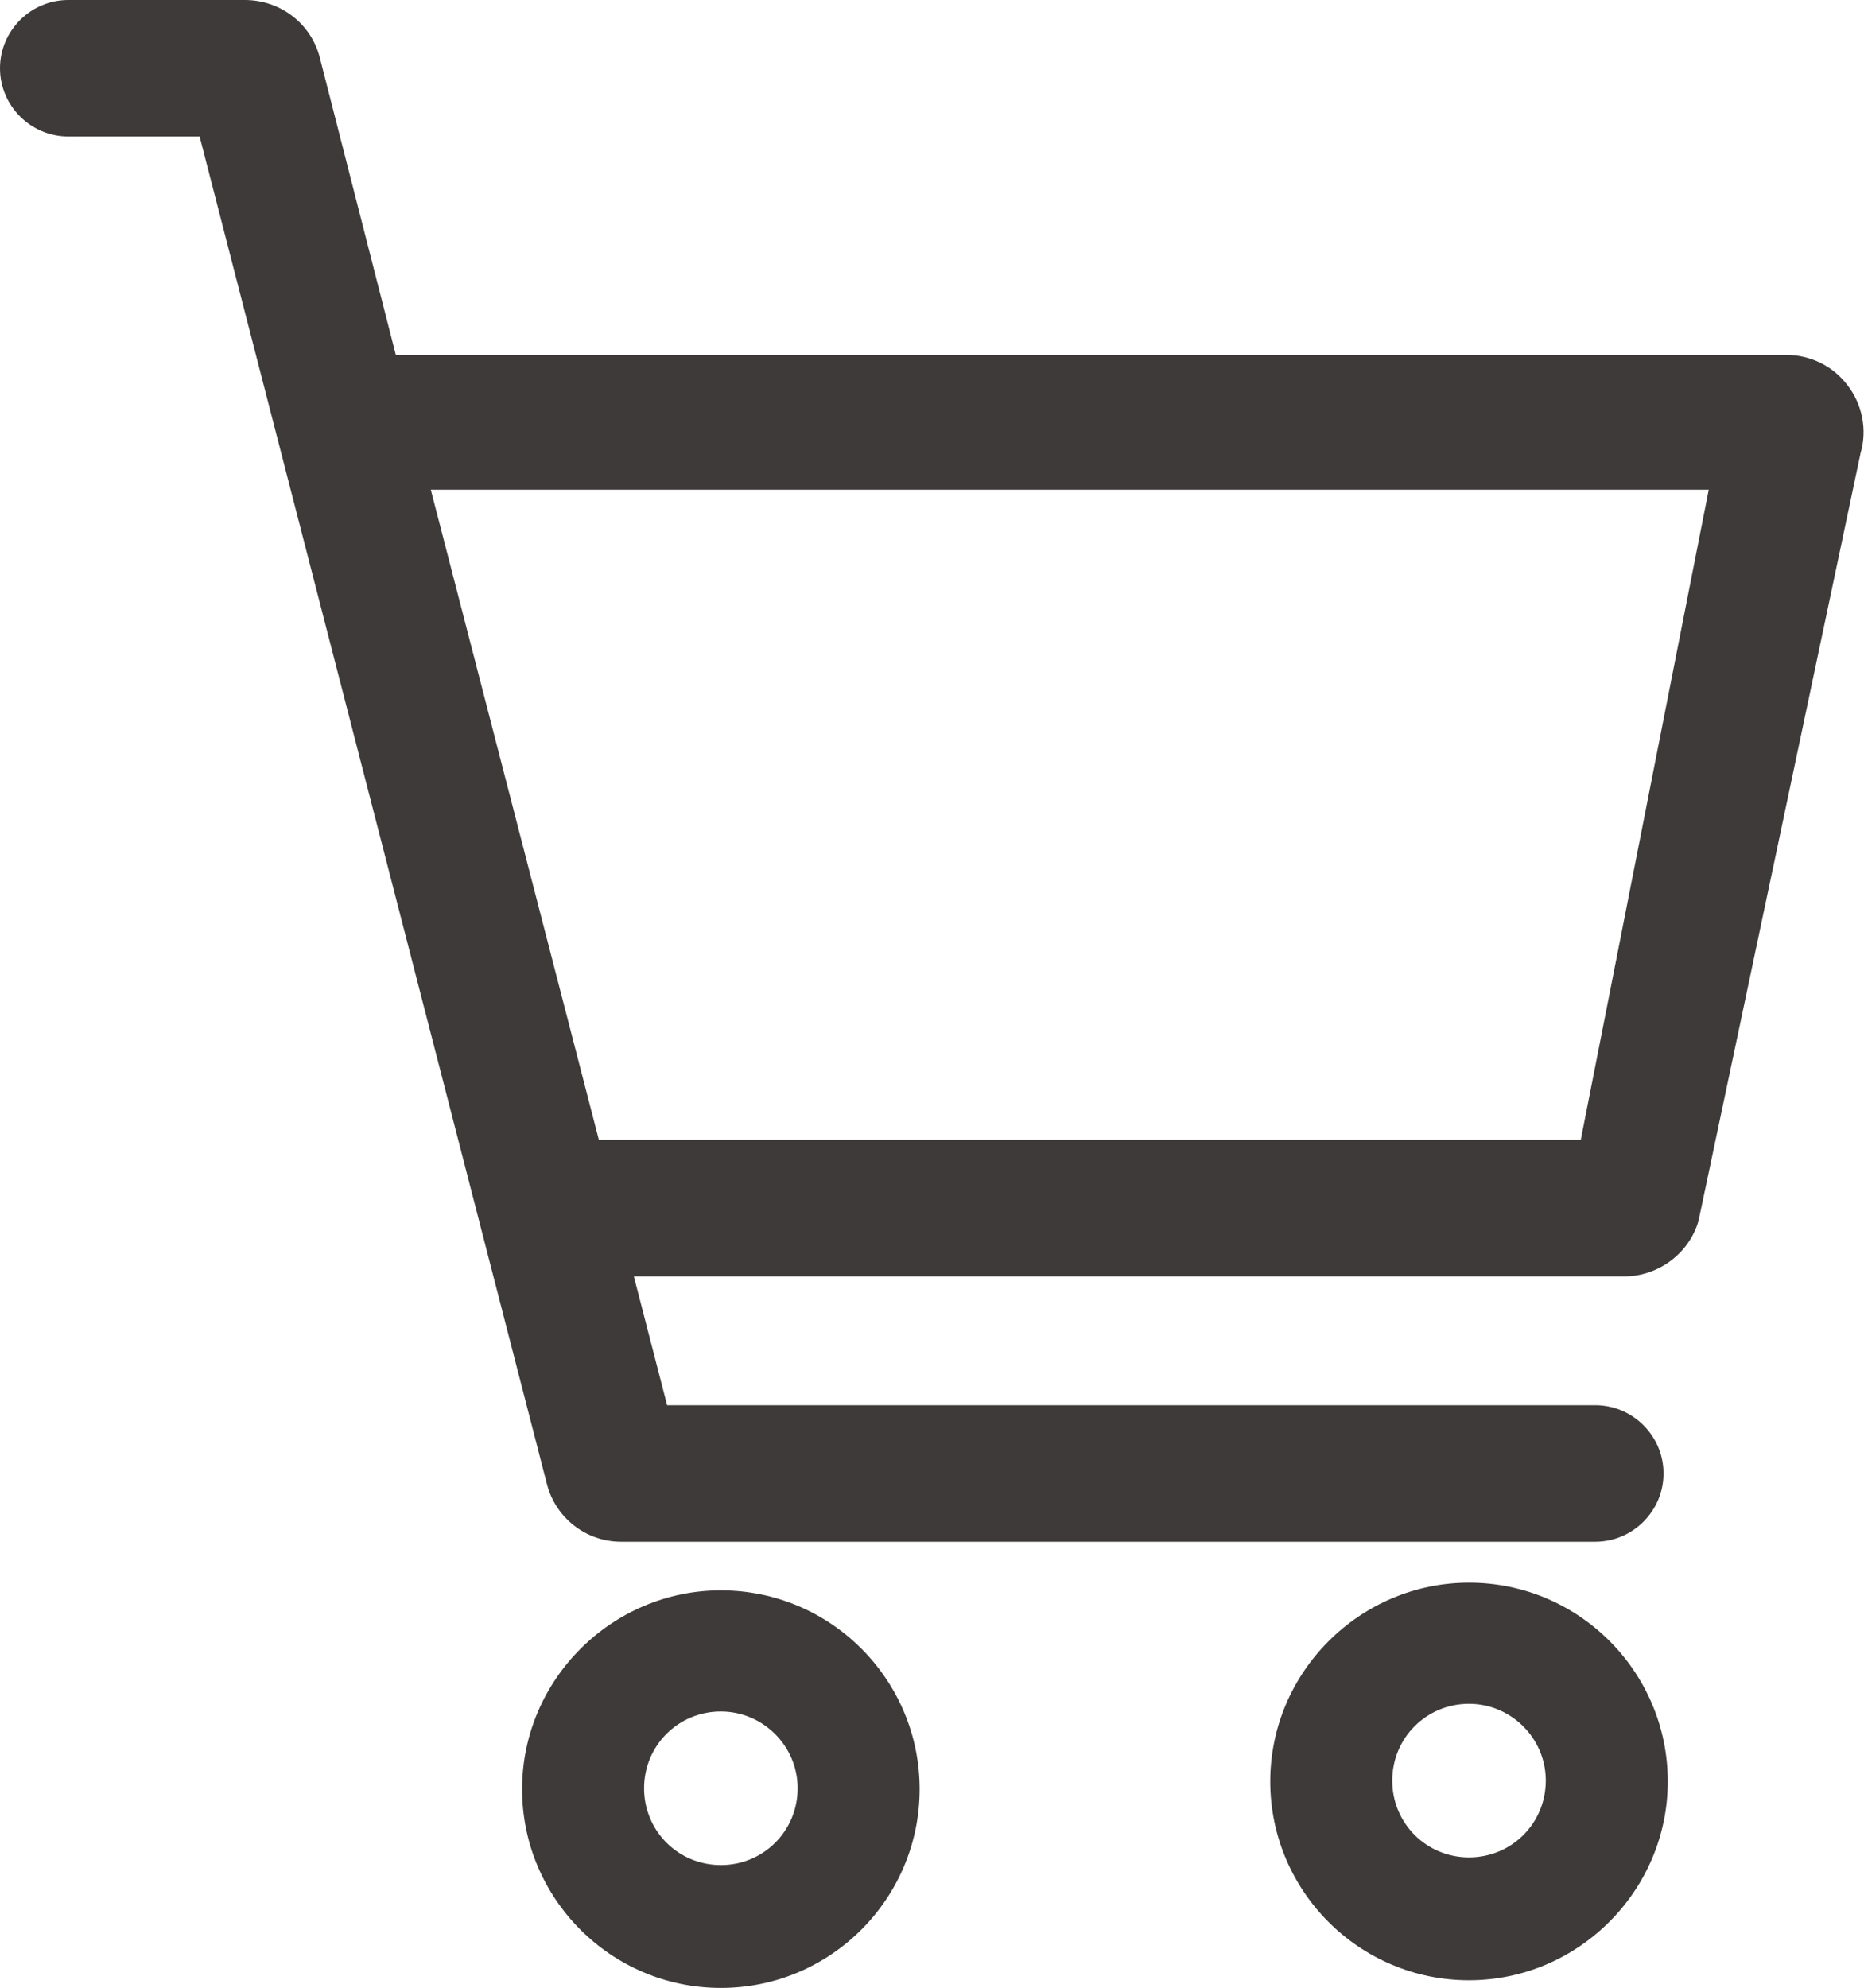
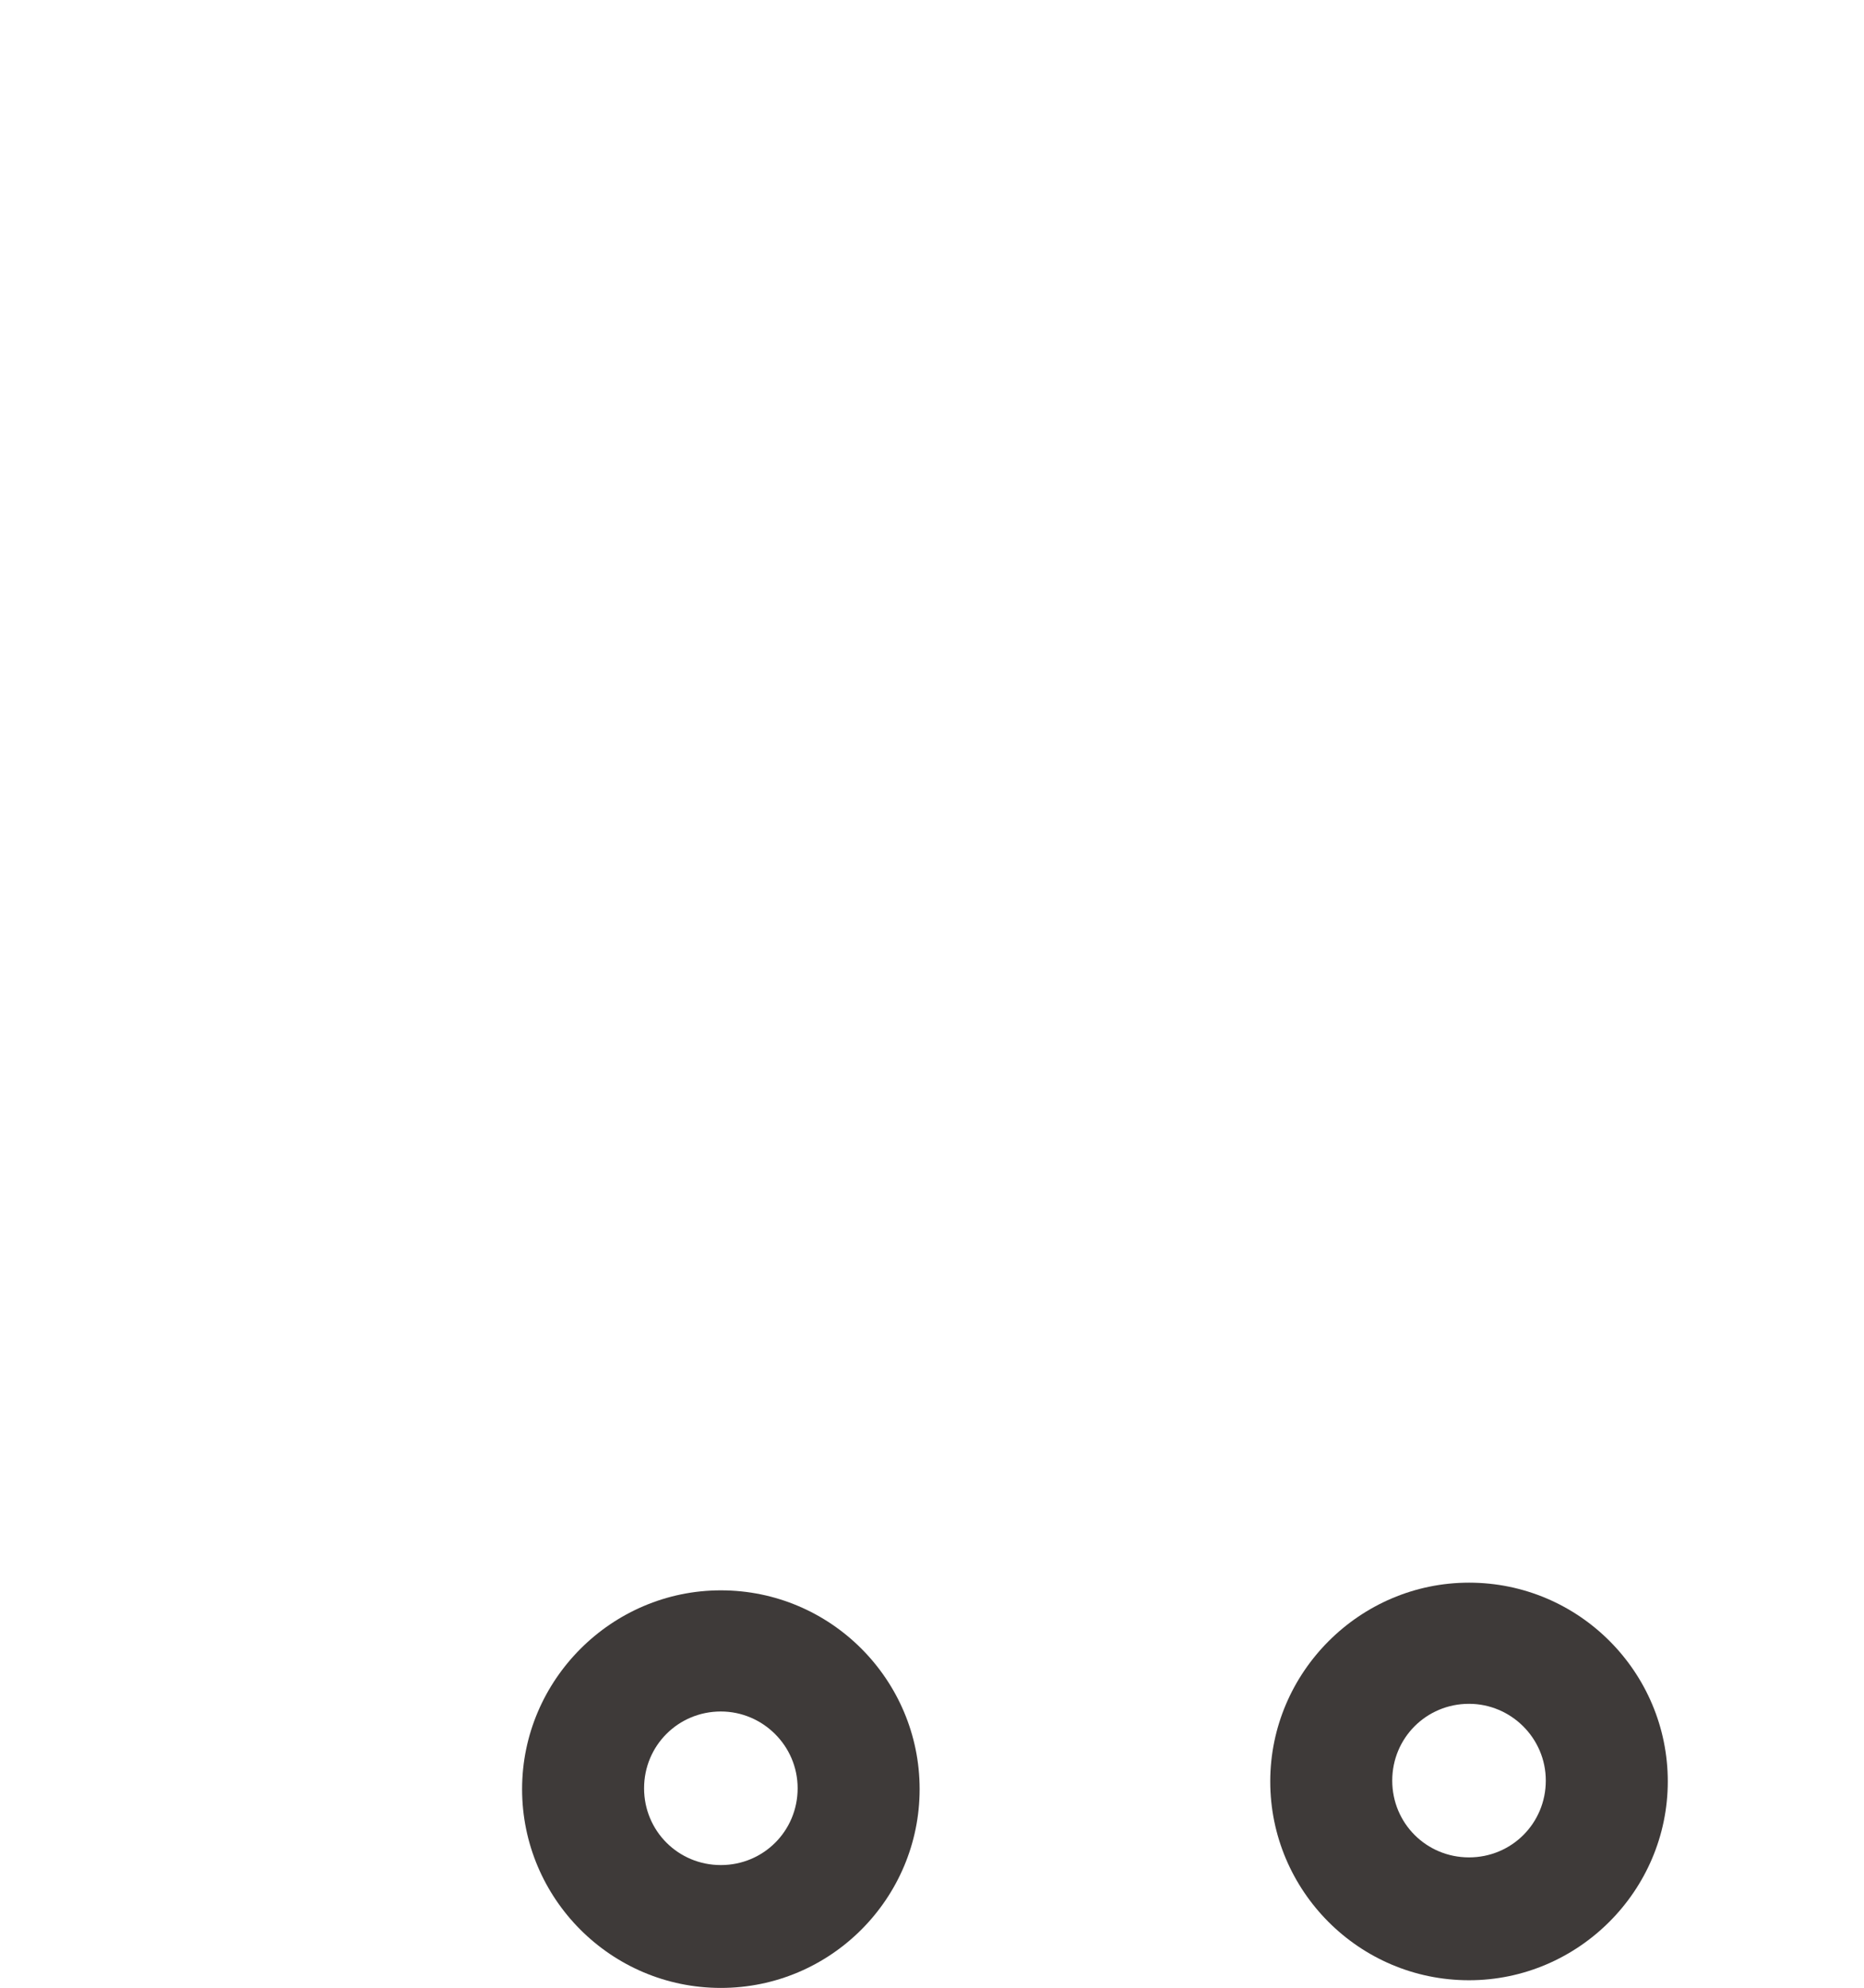
<svg xmlns="http://www.w3.org/2000/svg" enable-background="new 0 0 21.85 23.3" height="23.3" viewBox="0 0 21.85 23.3" width="21.85">
  <g fill="#3e3a39">
-     <path d="m0 .8c0 .44.36.8.8.8h1.54l4.07 15.79c.1.4.46.68.87.68h11.42c.44 0 .8-.36.8-.8 0-.44-.36-.8-.8-.8h-10.88l-.39-1.51h11.61c.4 0 .76-.27.87-.65l1.9-9c.08-.27.02-.57-.15-.79-.17-.23-.44-.36-.72-.36h-16.3l-.89-3.48c-.1-.4-.46-.68-.88-.68h-2.07c-.44 0-.8.36-.8.8zm20.03 4.94-1.5 7.62h-11.51l-1.97-7.62z" />
    <path d="m17.22 23.21c-1.29 0-2.33-1.05-2.33-2.33s1.05-2.33 2.33-2.33c1.29 0 2.33 1.05 2.33 2.33s-1.05 2.33-2.33 2.33zm0-3.24c-.5 0-.9.4-.9.9s.4.9.9.9.9-.4.9-.9-.41-.9-.9-.9z" />
-     <path d="m8.45 23.3c-1.29 0-2.33-1.05-2.33-2.33s1.05-2.33 2.33-2.33c1.29 0 2.33 1.05 2.33 2.33s-1.04 2.33-2.33 2.33zm0-3.24c-.5 0-.9.4-.9.9s.4.9.9.9.9-.4.9-.9-.41-.9-.9-.9z" />
+     <path d="m8.45 23.3c-1.29 0-2.33-1.05-2.33-2.33s1.05-2.33 2.33-2.33c1.29 0 2.33 1.05 2.33 2.33s-1.04 2.33-2.33 2.33zm0-3.24c-.5 0-.9.4-.9.9s.4.9.9.9.9-.4.9-.9-.41-.9-.9-.9" />
  </g>
</svg>